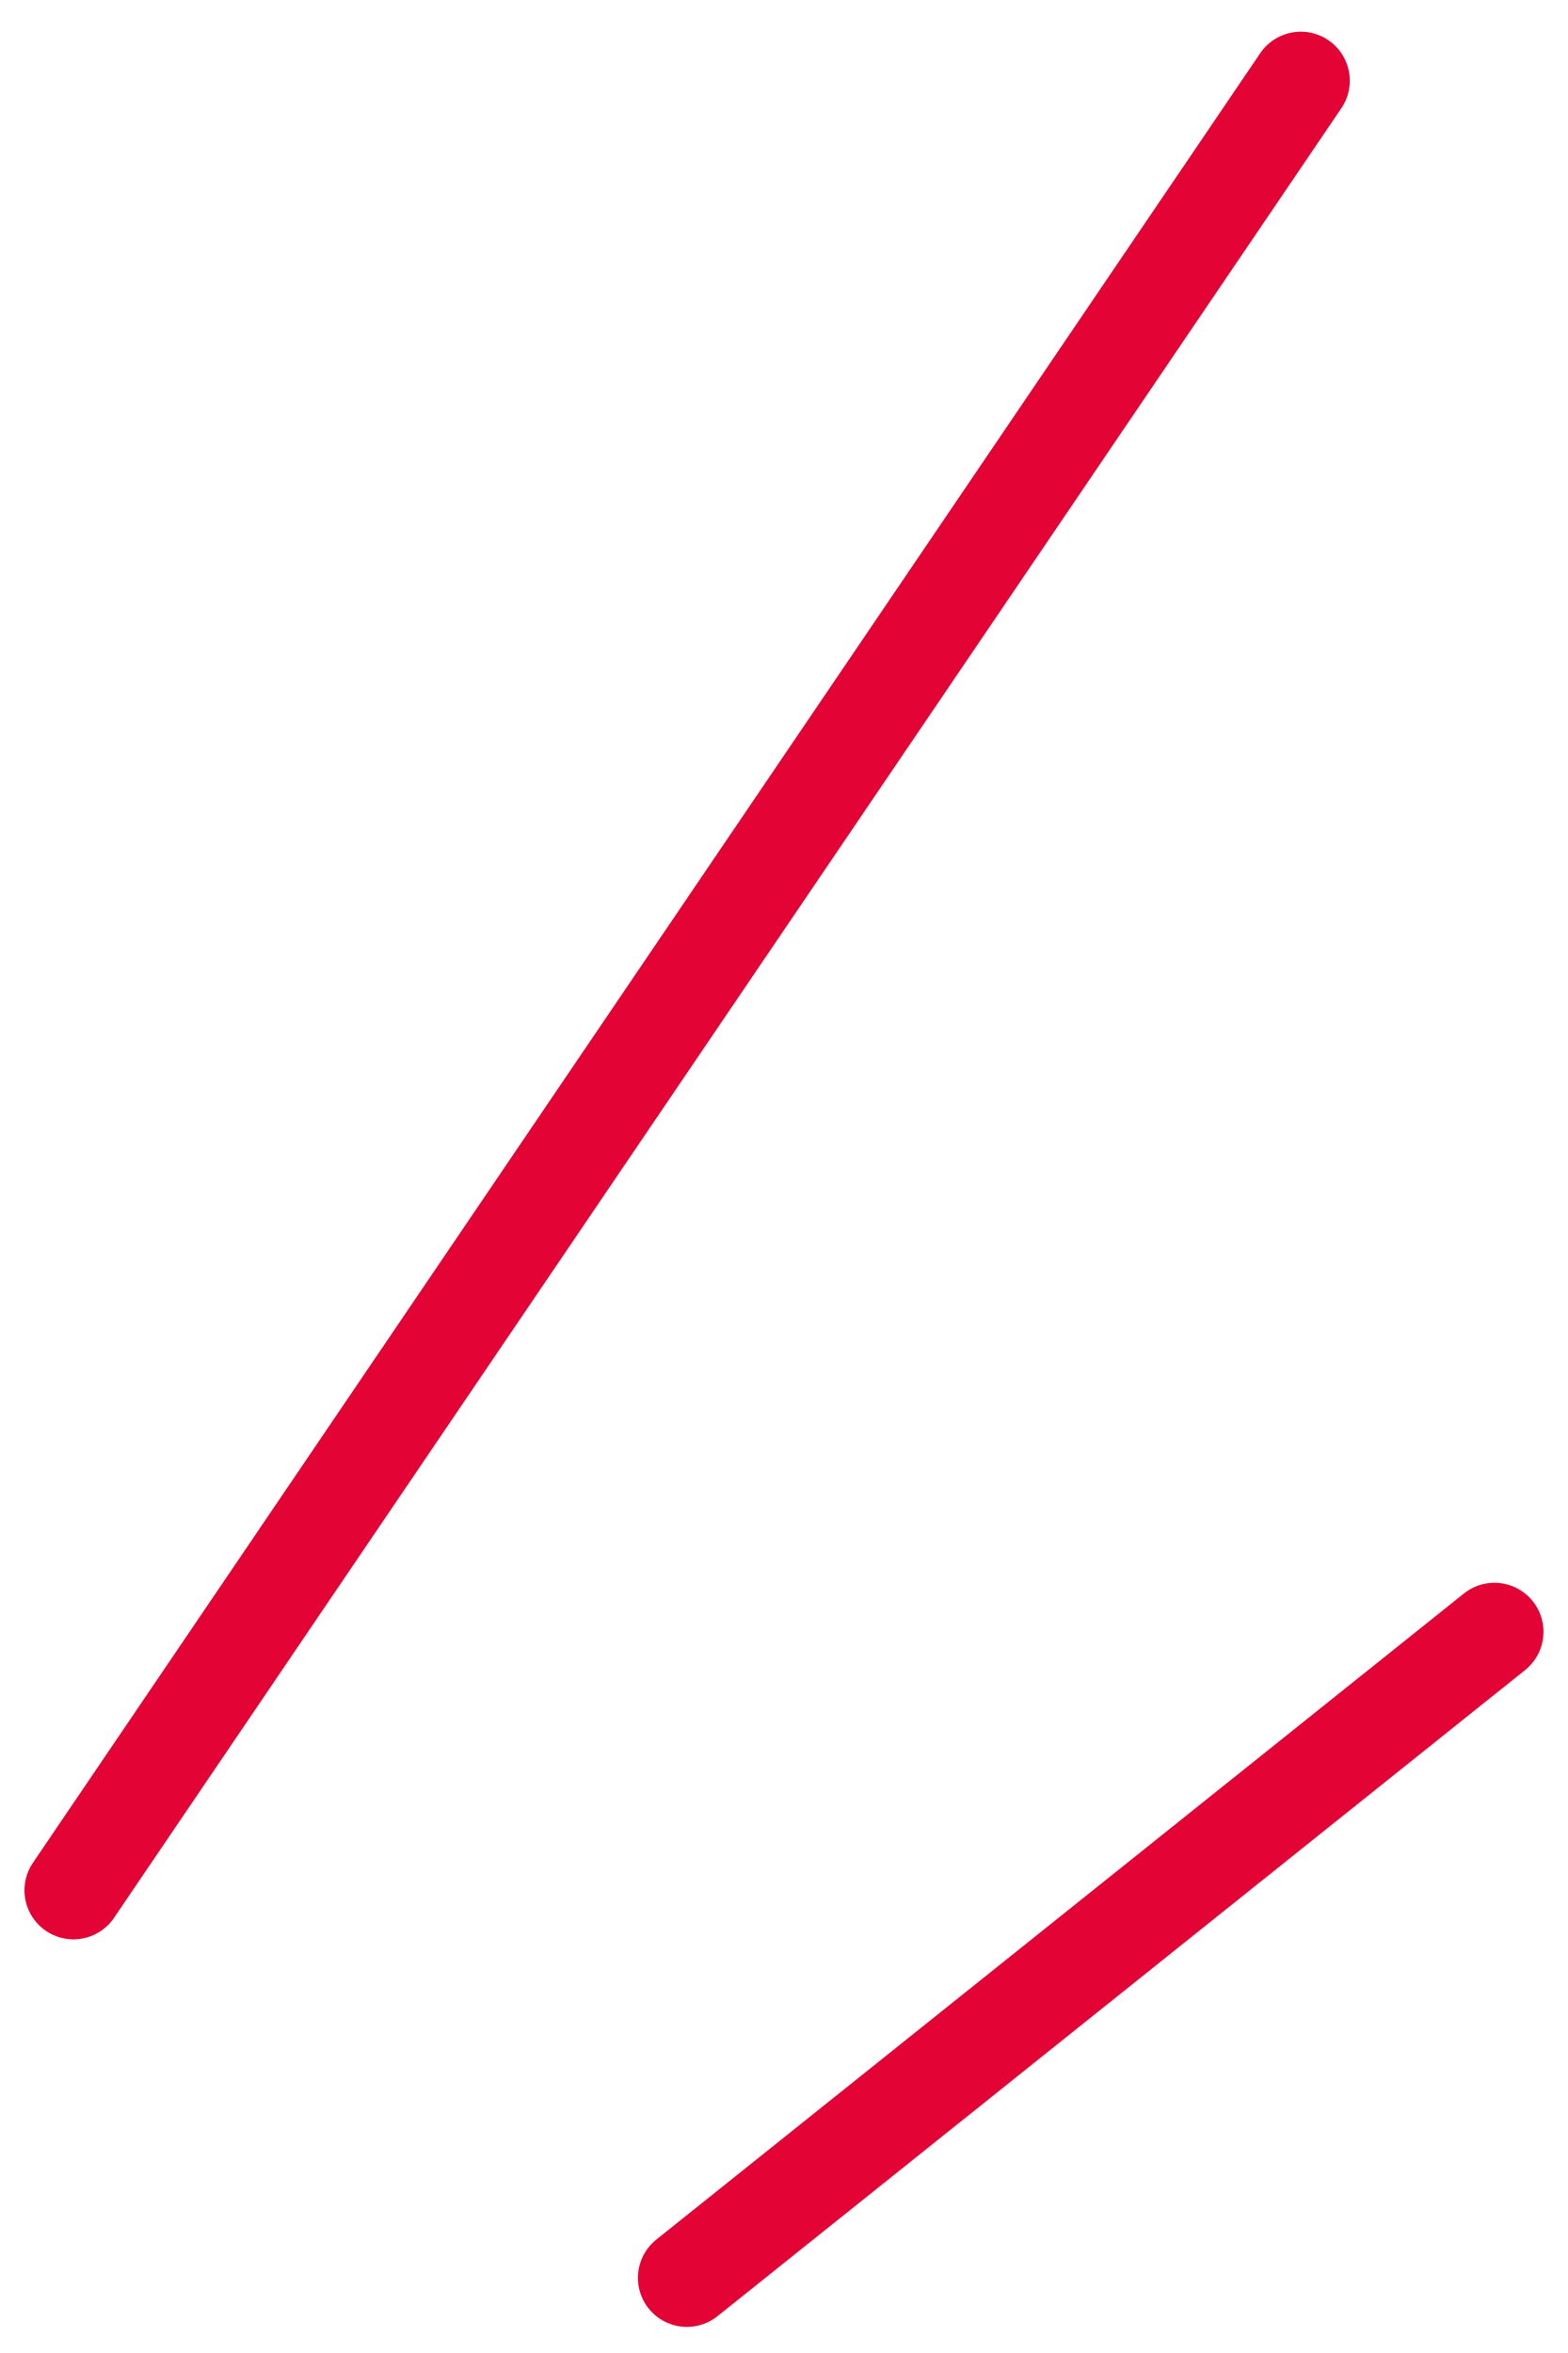
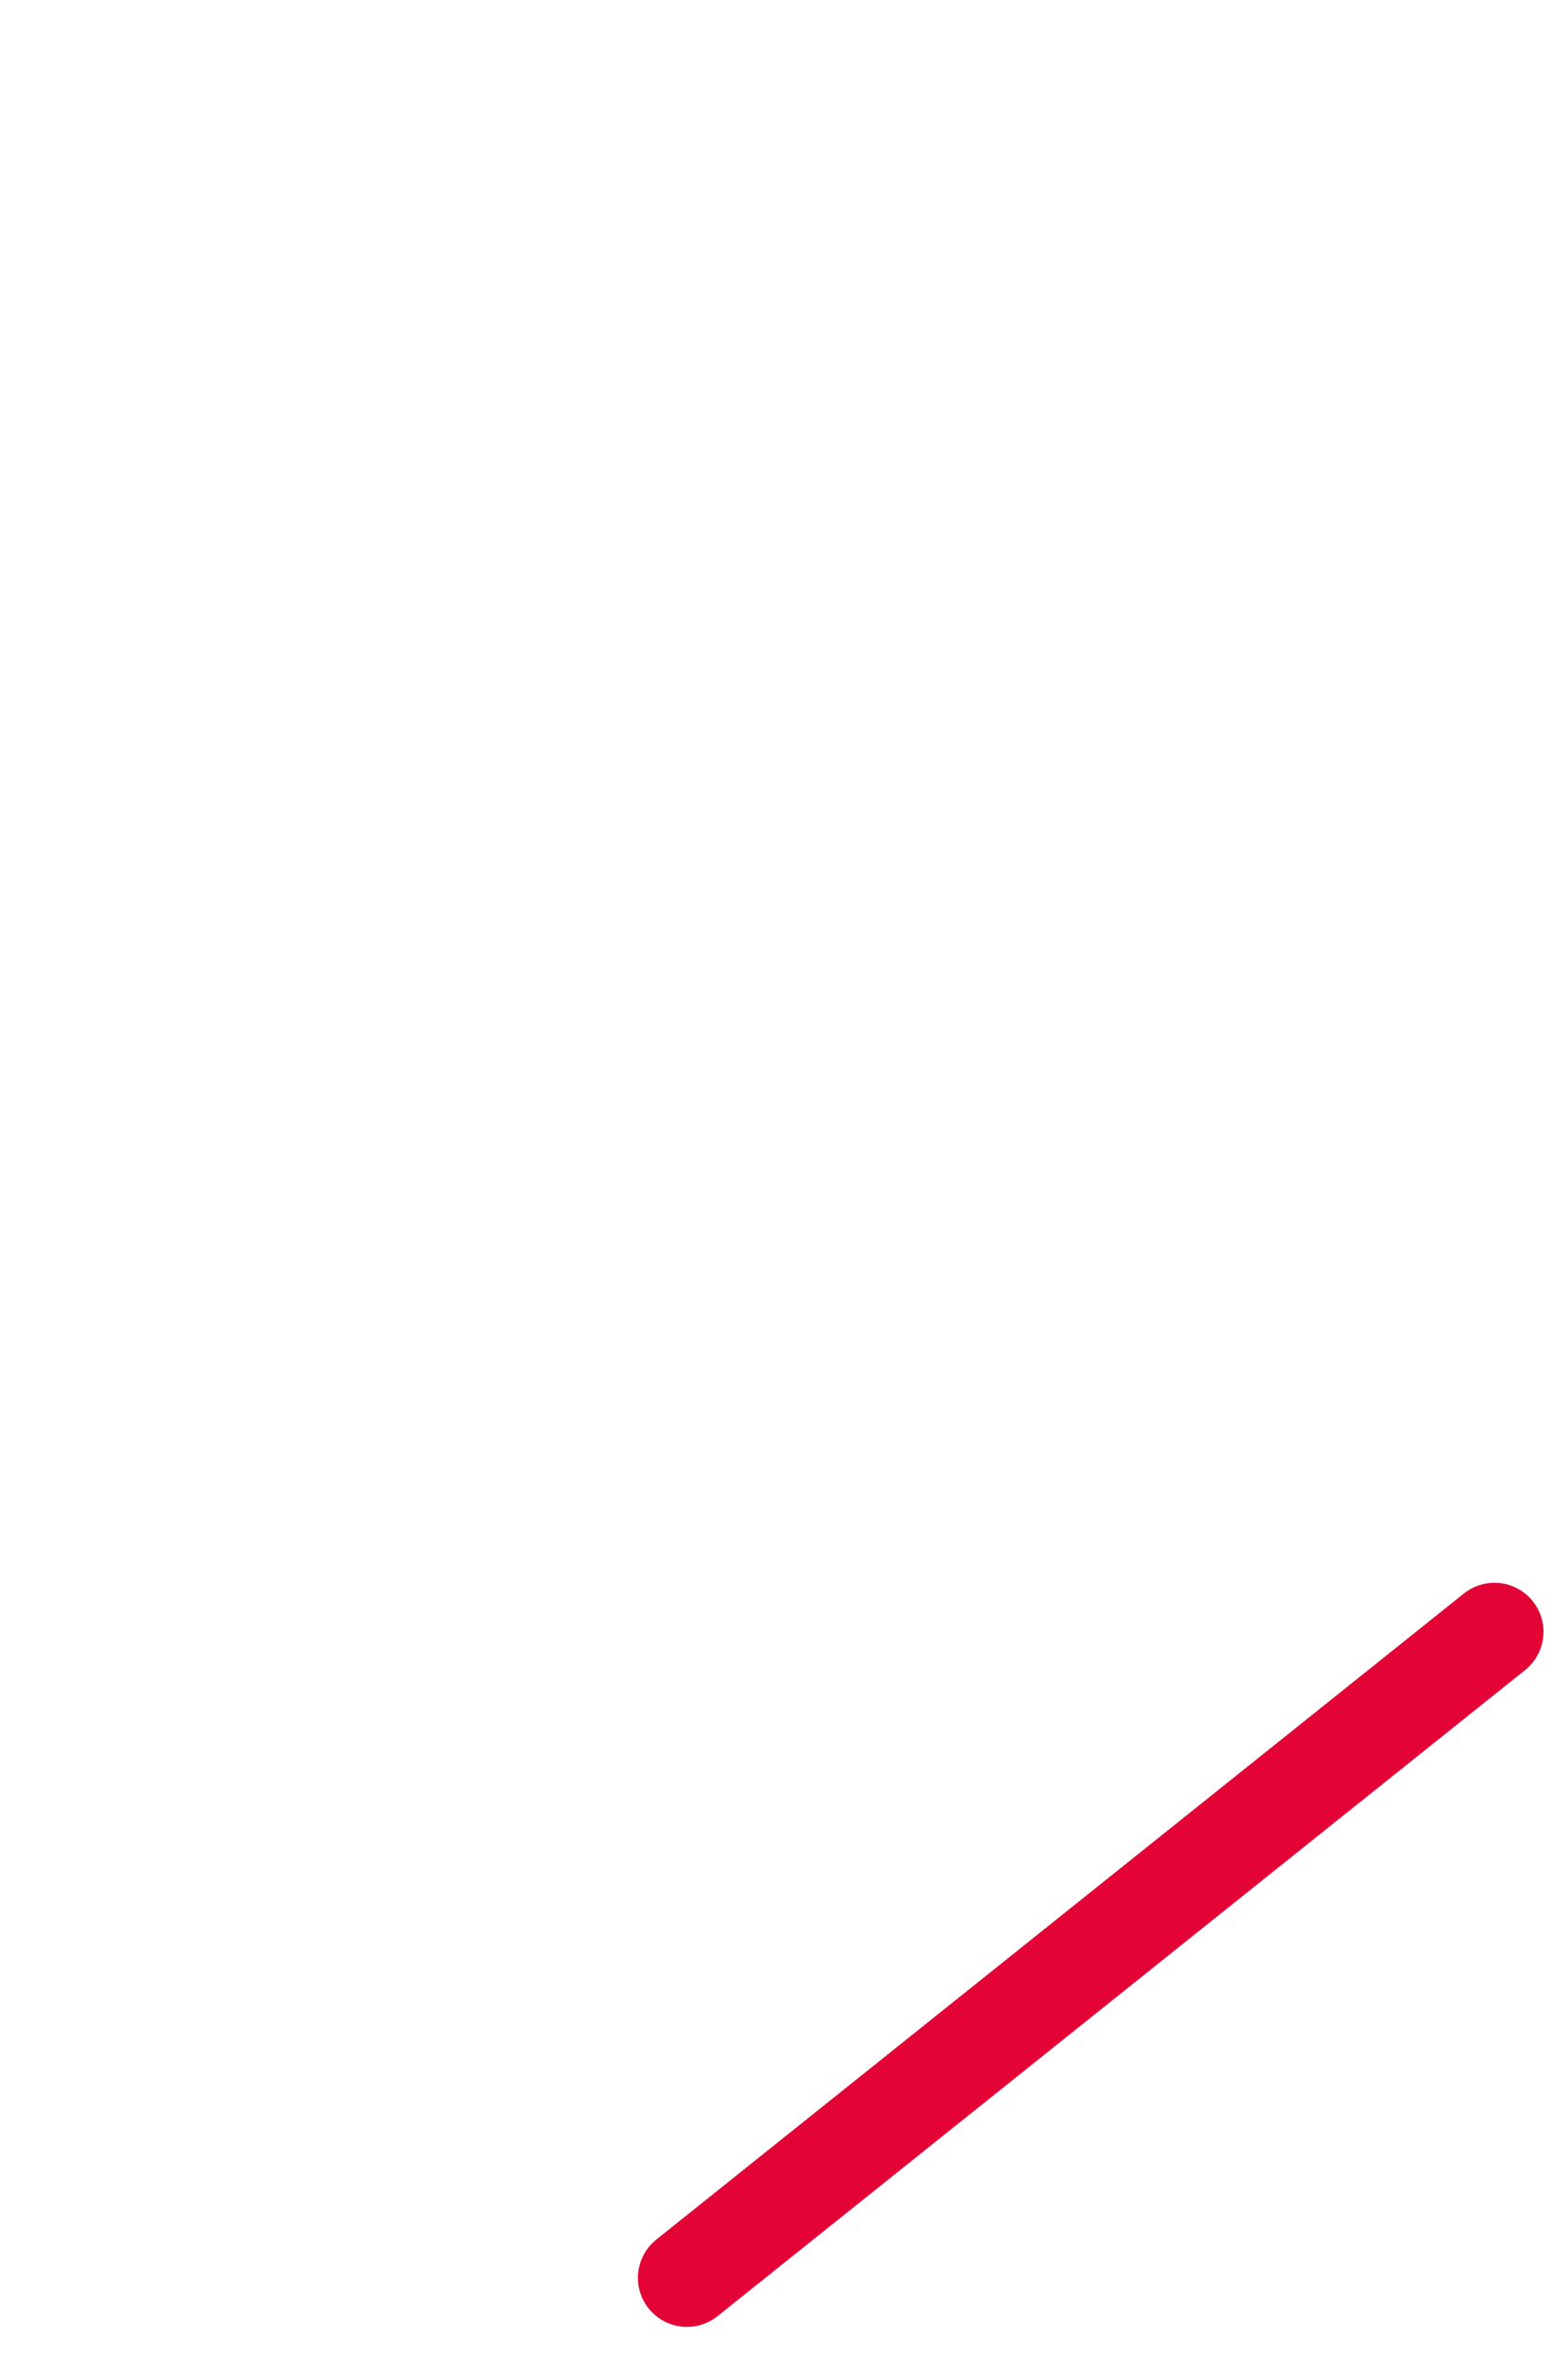
<svg xmlns="http://www.w3.org/2000/svg" width="48" height="72" viewBox="0 0 48 72" fill="none">
-   <path d="M2.249 57.842L39.82 2.47" stroke="#E30334" stroke-width="3" stroke-linecap="round" stroke-linejoin="round" />
  <path d="M21.028 69.701L45.749 49.932" stroke="#E30334" stroke-width="3" stroke-linecap="round" stroke-linejoin="round" />
</svg>